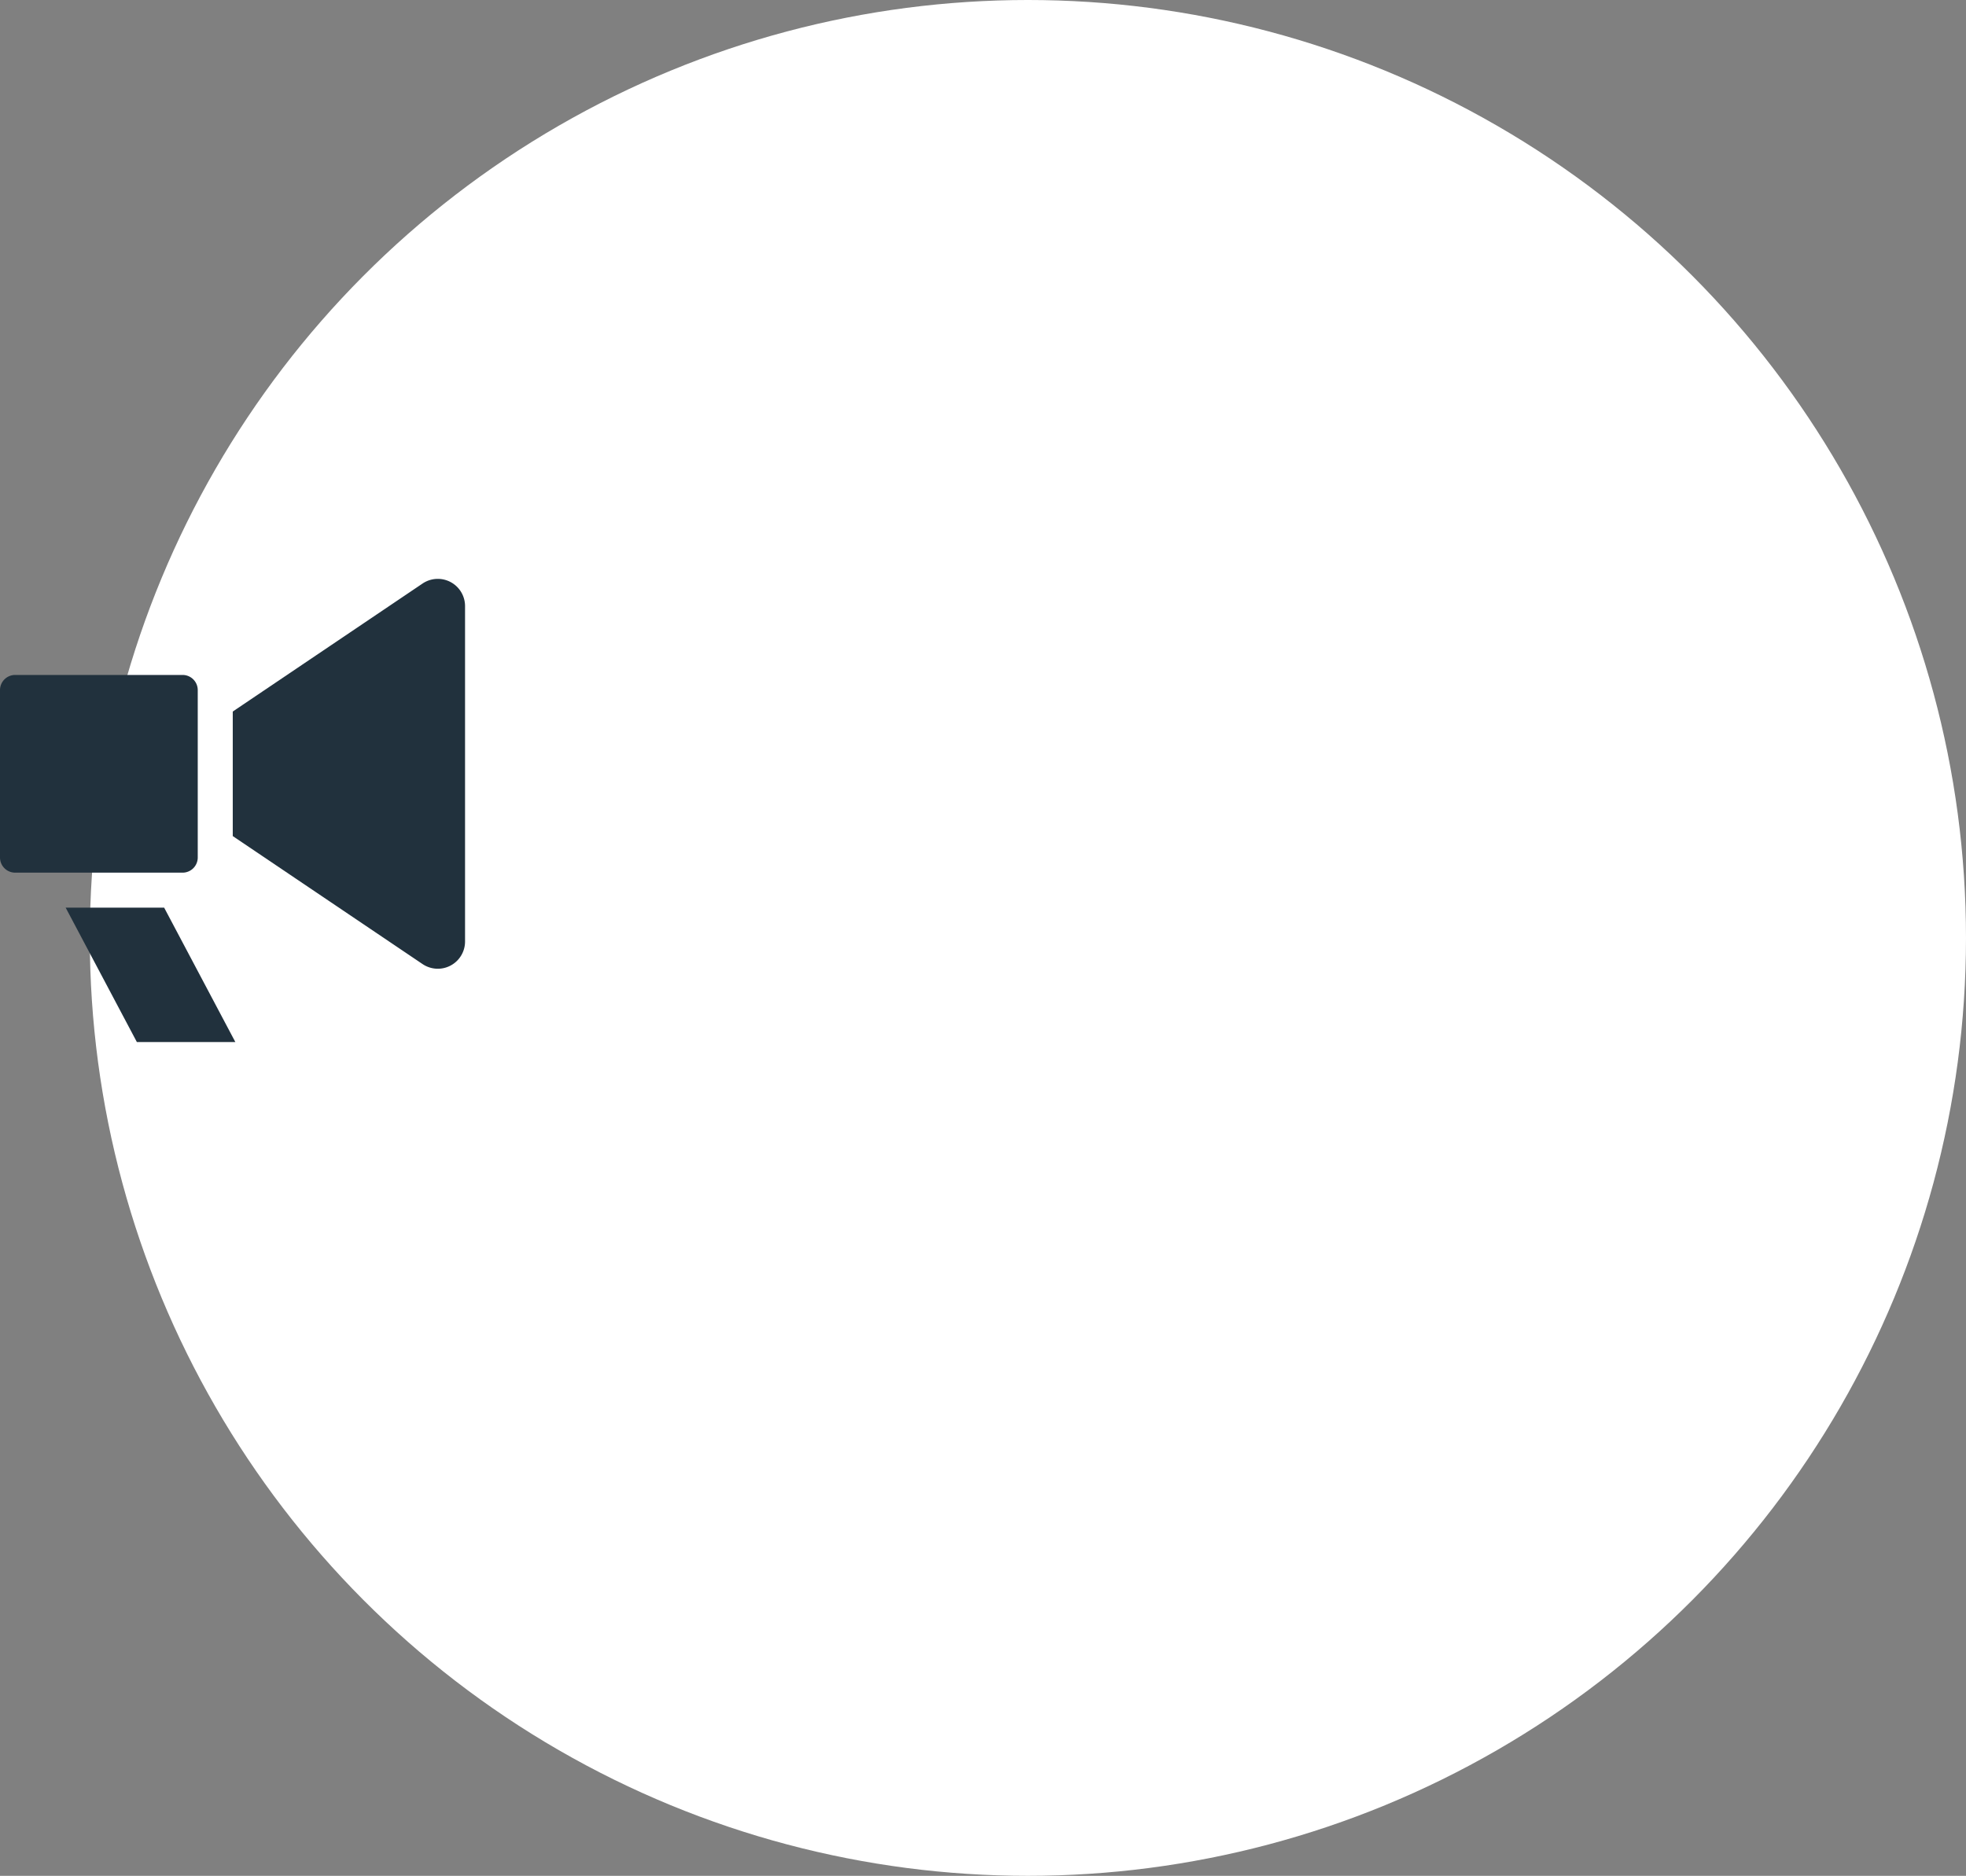
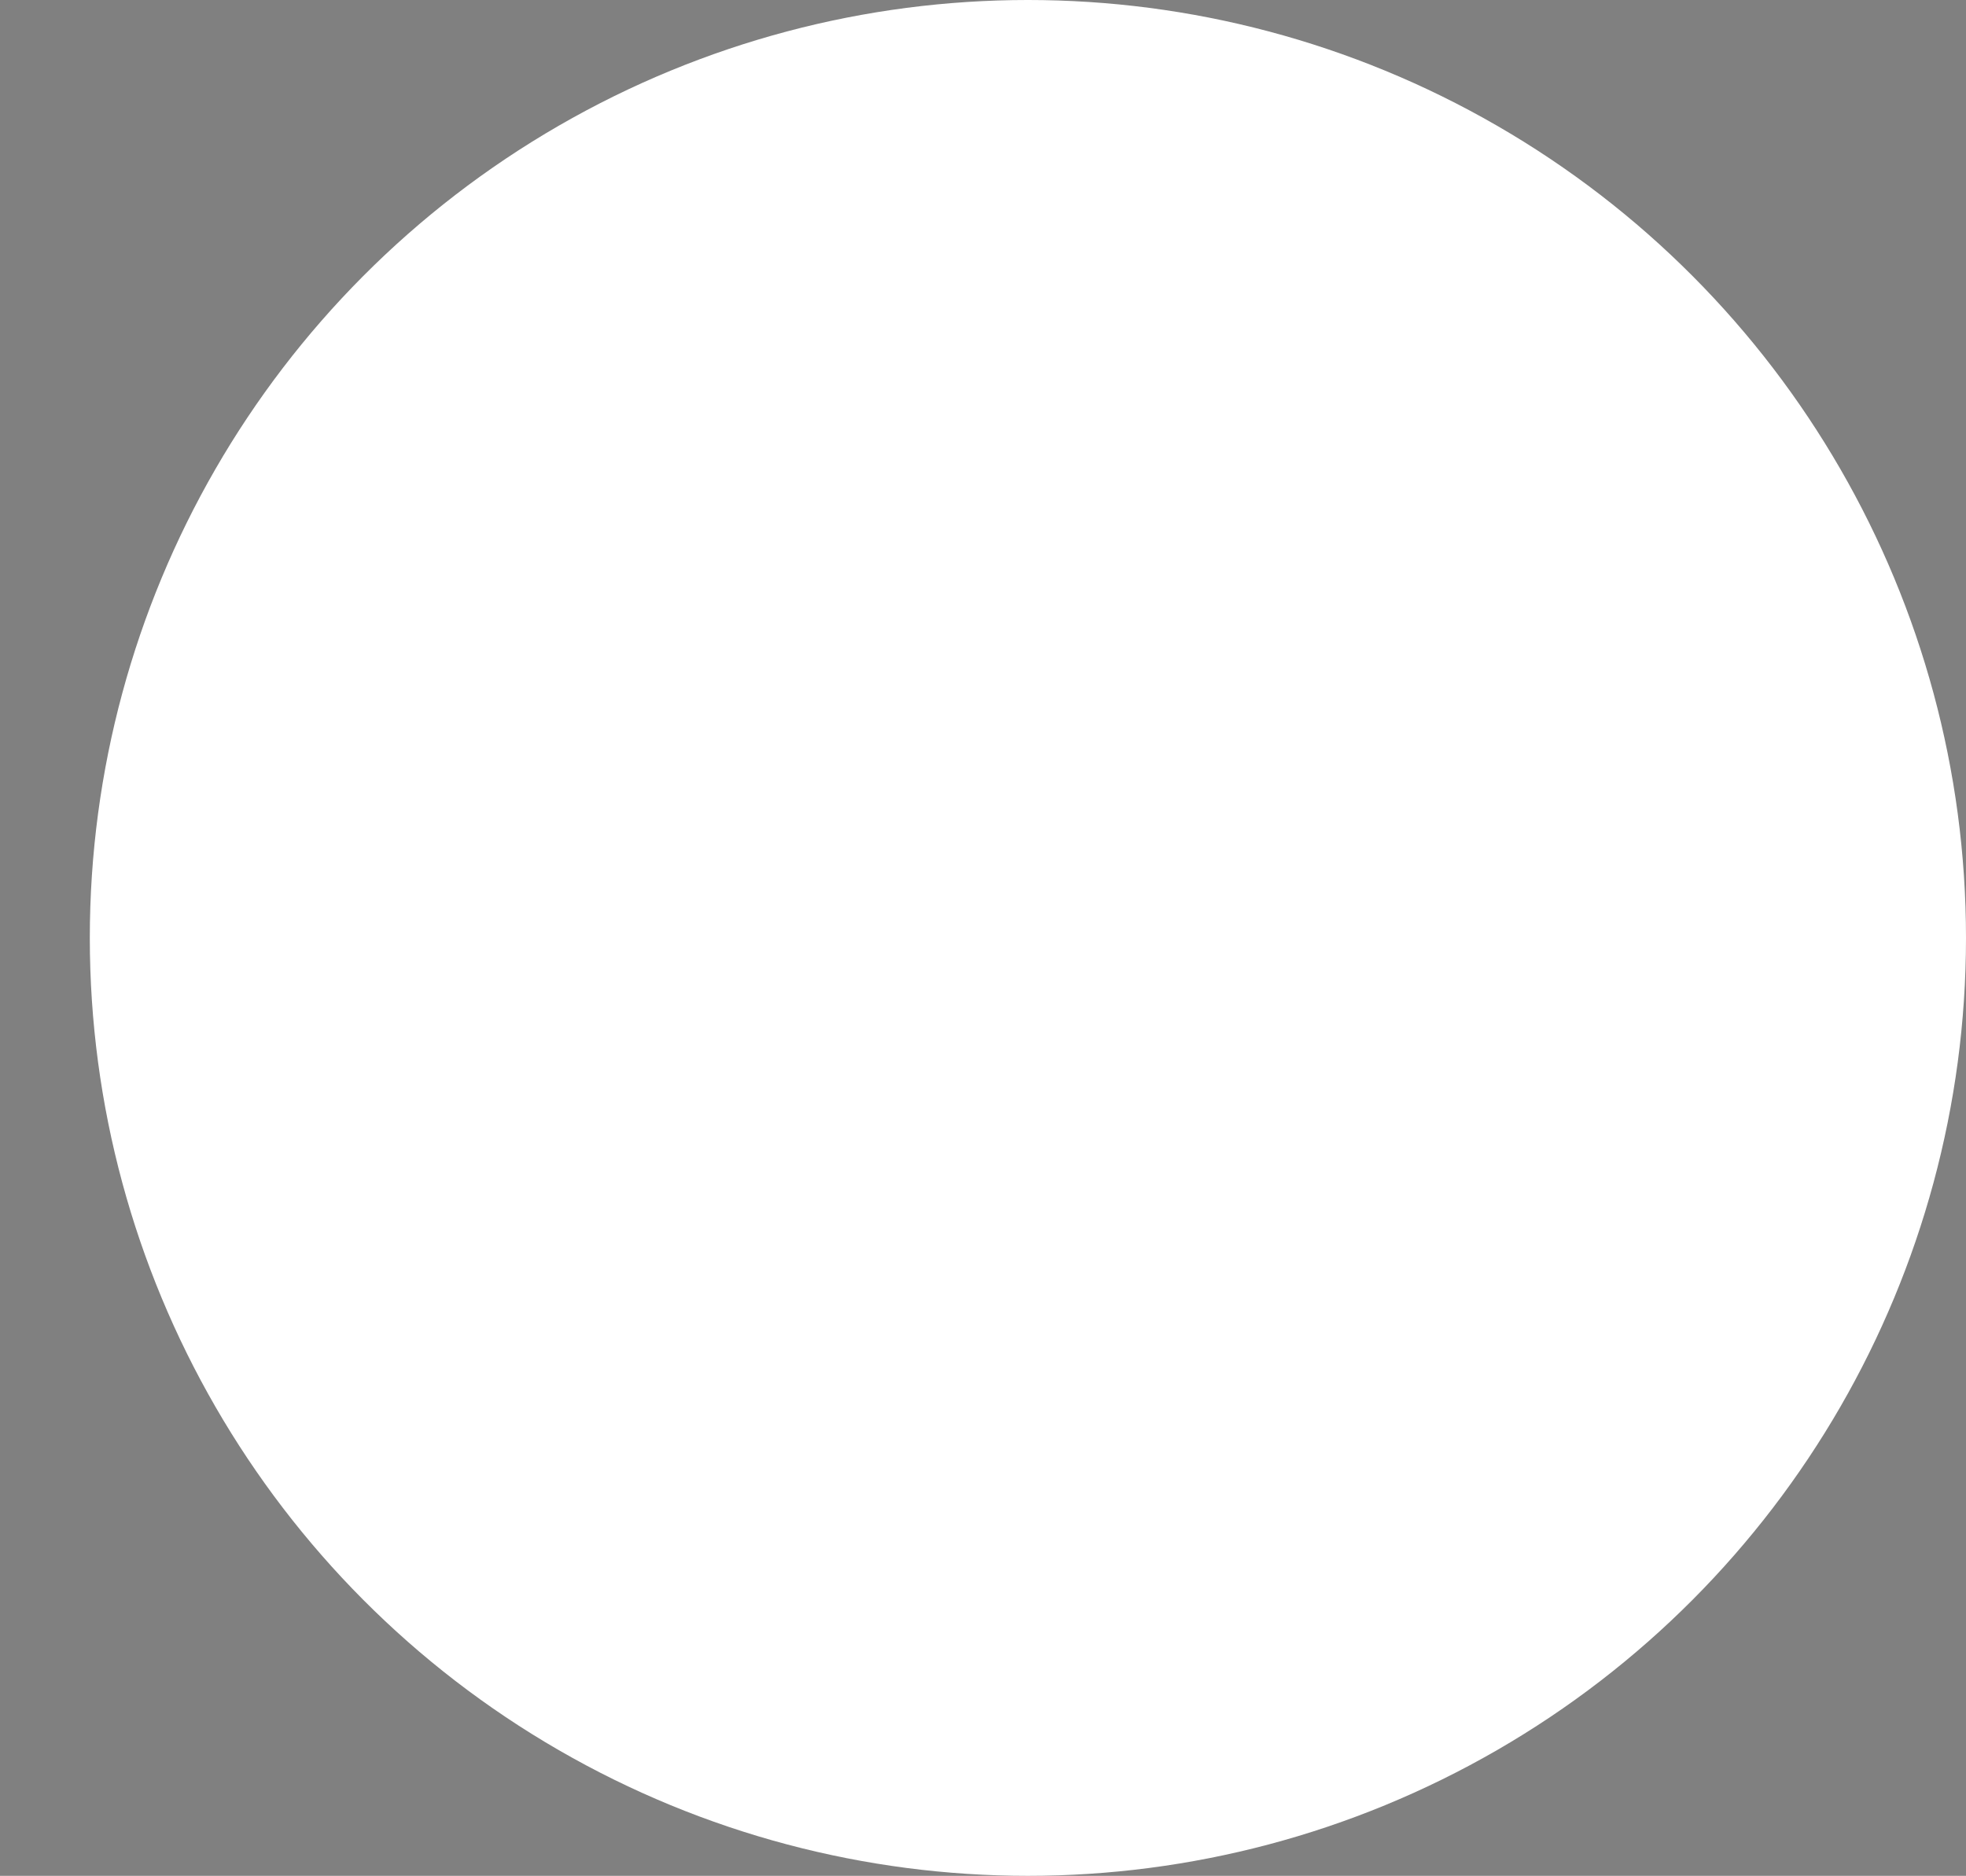
<svg xmlns="http://www.w3.org/2000/svg" width="550.131" height="525" viewBox="0 0 550.131 525">
  <rect x="0" y="0" width="550.131" height="525" fill="#808080" stroke="none" />
  <g id="Gruppe_207" data-name="Gruppe 207" transform="translate(-567.869 -2172)">
    <circle id="Ellipse_7" data-name="Ellipse 7" cx="262.5" cy="262.5" r="262.5" transform="translate(593 2172)" fill="#fff" />
    <g id="Layer_2" data-name="Layer 2" transform="translate(567.869 2334)">
      <g id="Gruppe_34" data-name="Gruppe 34" transform="translate(0 0)">
        <g id="Gruppe_31" data-name="Gruppe 31" transform="translate(0 26.9)">
-           <path id="Pfad_103" data-name="Pfad 103" d="M98.823,183.239V136.394a4.244,4.244,0,0,0-4.244-4.244H47.734a4.244,4.244,0,0,0-4.244,4.244v46.846a4.244,4.244,0,0,0,4.244,4.244H94.58A4.244,4.244,0,0,0,98.823,183.239Z" transform="translate(-43.49 -132.15)" fill="#21313d" />
-         </g>
+           </g>
        <g id="Gruppe_32" data-name="Gruppe 32" transform="translate(18.374 92.03)">
-           <path id="Pfad_104" data-name="Pfad 104" d="M103.5,344.87l19.923,37.611H150.98l-19.92-37.611Z" transform="translate(-103.5 -344.87)" fill="#21313d" />
-         </g>
+           </g>
        <g id="Gruppe_33" data-name="Gruppe 33" transform="translate(65.131 0)">
-           <path id="Pfad_105" data-name="Pfad 105" d="M309.323,45.609,256.21,81.435v34.856l53.114,35.826a7.624,7.624,0,0,0,11.886-6.32V51.929A7.624,7.624,0,0,0,309.323,45.609Z" transform="translate(-256.21 -44.294)" fill="#21313d" />
-         </g>
+           </g>
      </g>
    </g>
  </g>
</svg>